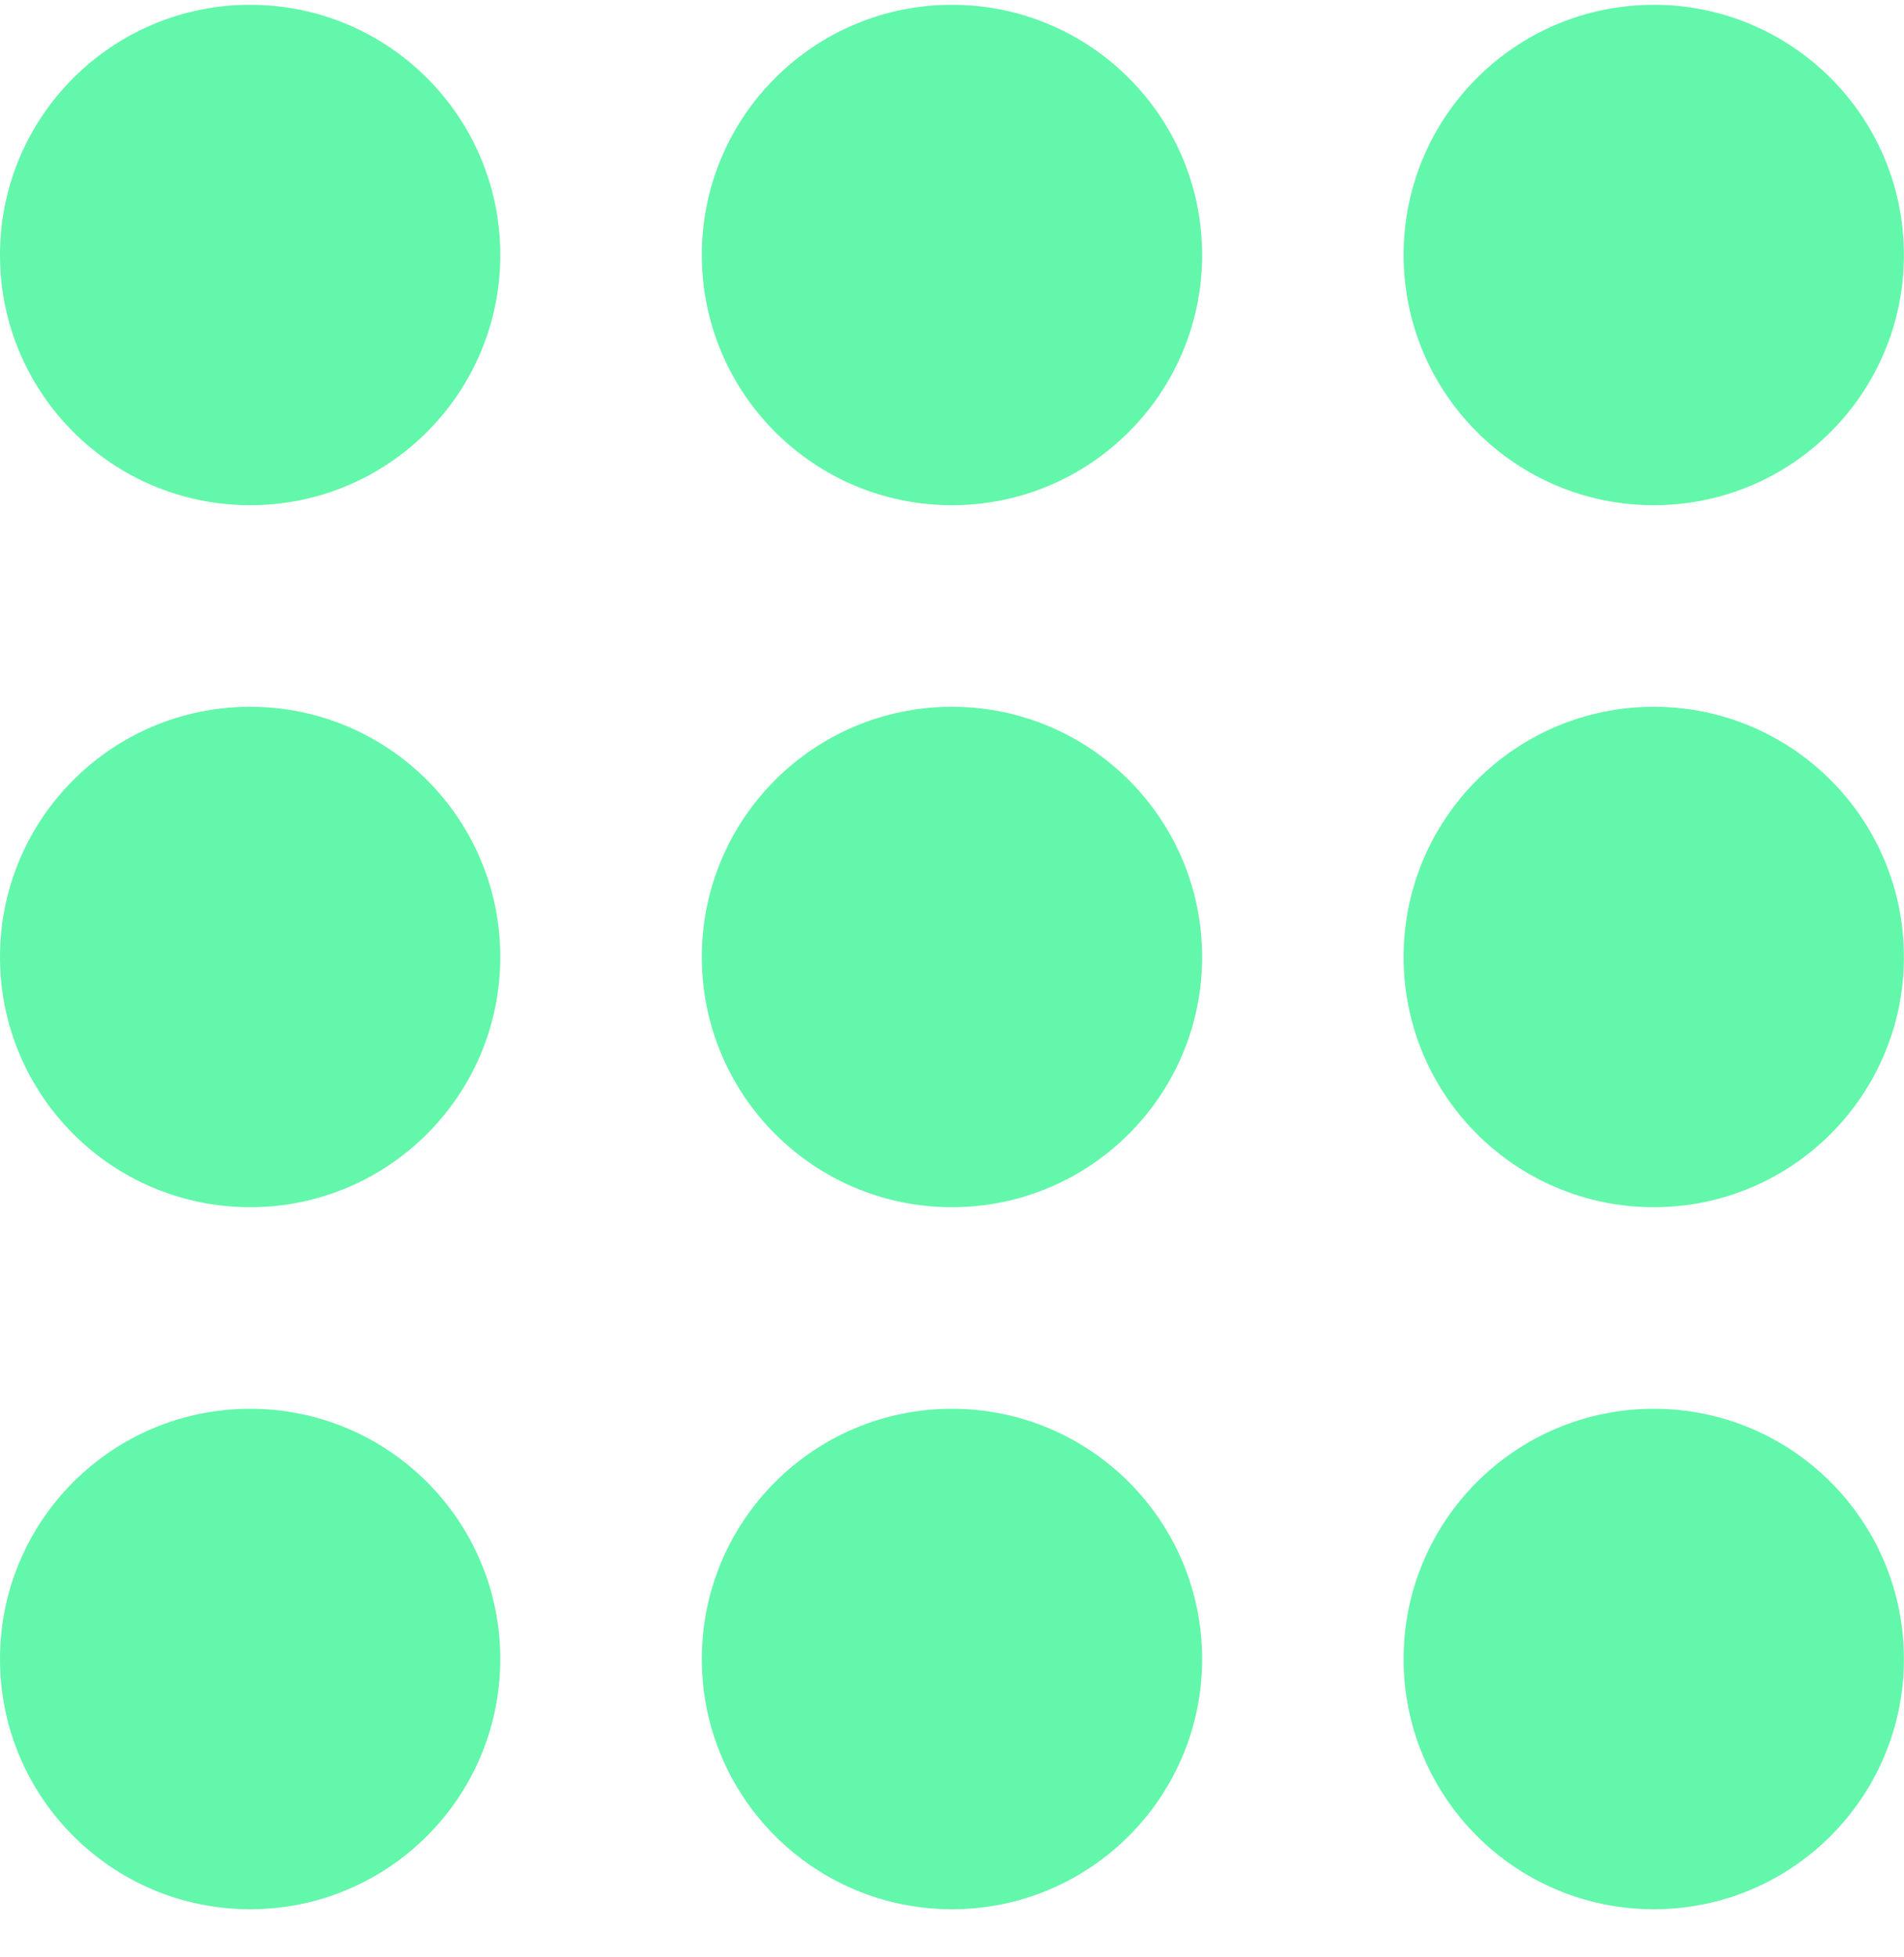
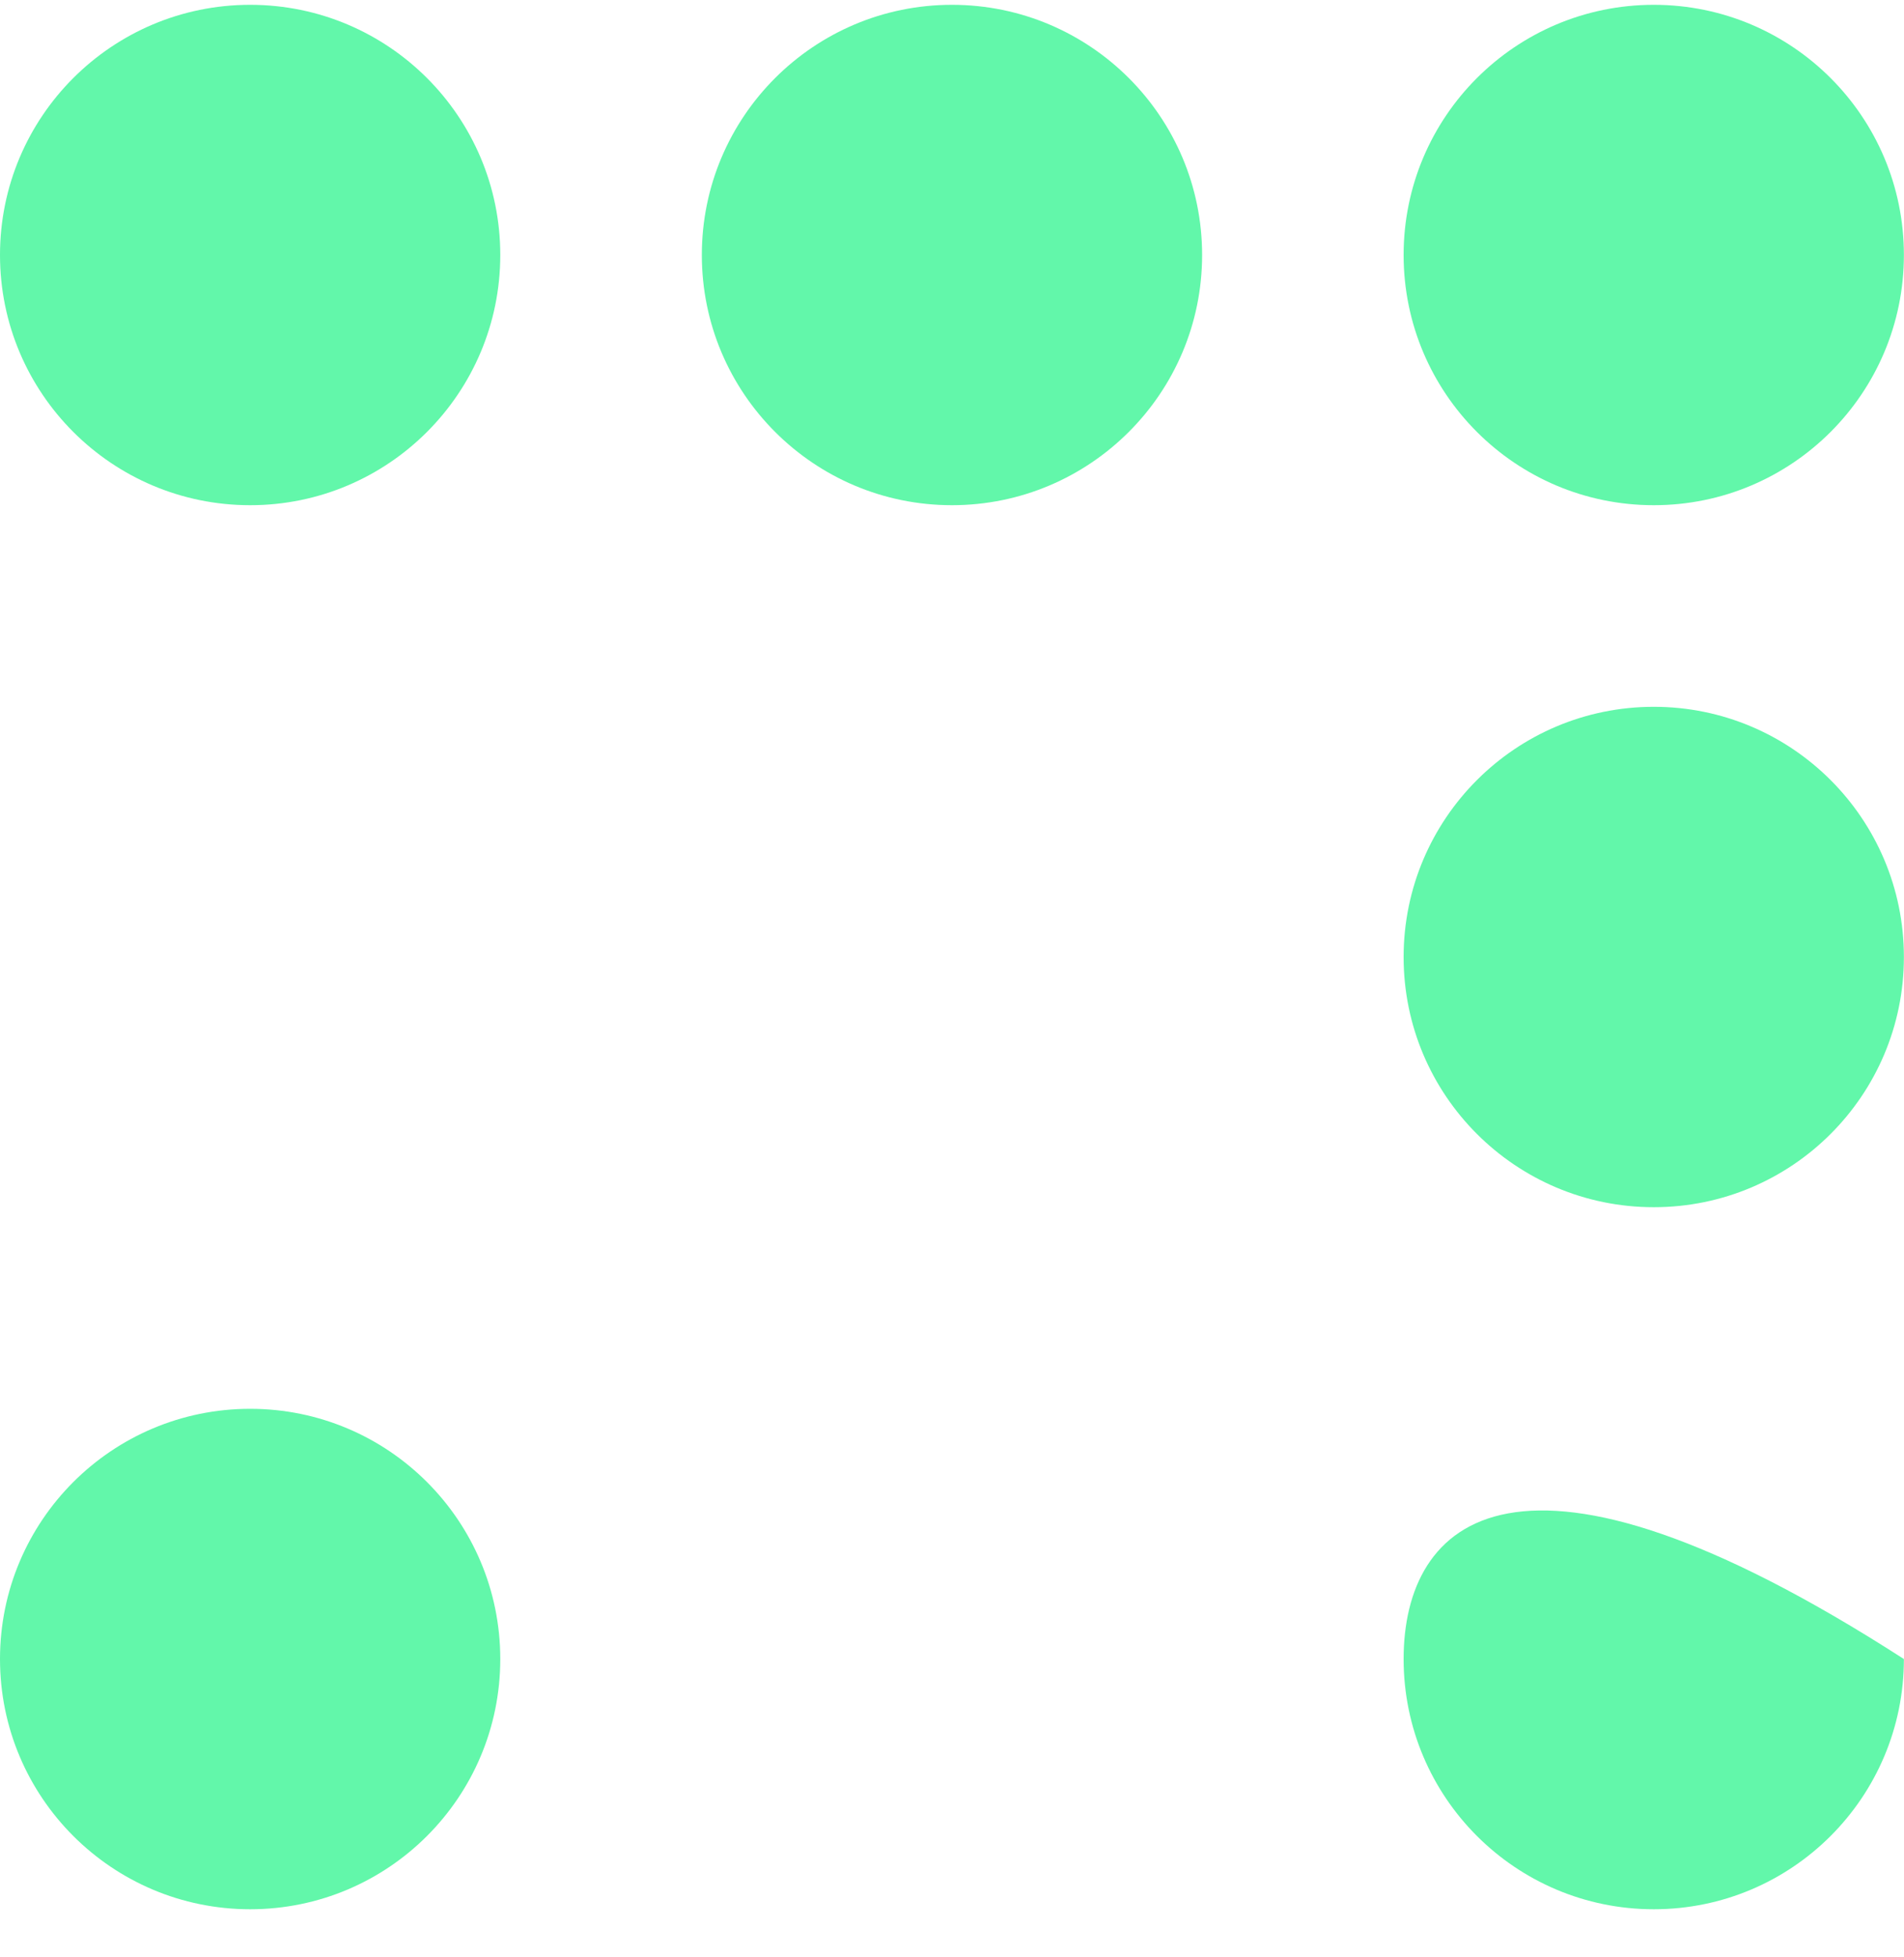
<svg xmlns="http://www.w3.org/2000/svg" width="36" height="37" viewBox="0 0 36 37" fill="none">
-   <path d="M17.999 22.82C20.611 22.82 22.729 20.703 22.729 18.091C22.729 15.479 20.611 13.361 17.999 13.361C15.387 13.361 13.27 15.479 13.27 18.091C13.27 20.703 15.387 22.82 17.999 22.82Z" fill="#62F7AA" />
  <path d="M17.999 9.55C20.611 9.55 22.729 7.432 22.729 4.82C22.729 2.208 20.611 0.091 17.999 0.091C15.387 0.091 13.27 2.208 13.27 4.82C13.27 7.432 15.387 9.55 17.999 9.55Z" fill="#62F7AA" />
-   <path d="M17.999 36.091C20.611 36.091 22.729 33.973 22.729 31.361C22.729 28.749 20.611 26.631 17.999 26.631C15.387 26.631 13.27 28.749 13.27 31.361C13.27 33.973 15.387 36.091 17.999 36.091Z" fill="#62F7AA" />
-   <path d="M4.73 22.82C7.342 22.82 9.459 20.703 9.459 18.091C9.459 15.479 7.342 13.361 4.73 13.361C2.117 13.361 0 15.479 0 18.091C0 20.703 2.117 22.82 4.73 22.82Z" fill="#62F7AA" />
  <path d="M4.73 9.55C7.342 9.55 9.459 7.432 9.459 4.82C9.459 2.208 7.342 0.091 4.73 0.091C2.117 0.091 0 2.208 0 4.82C0 7.432 2.117 9.55 4.73 9.55Z" fill="#62F7AA" />
  <path d="M4.73 36.091C7.342 36.091 9.459 33.973 9.459 31.361C9.459 28.749 7.342 26.631 4.73 26.631C2.117 26.631 0 28.749 0 31.361C0 33.973 2.117 36.091 4.73 36.091Z" fill="#62F7AA" />
  <path d="M31.269 22.82C33.881 22.82 35.998 20.703 35.998 18.091C35.998 15.479 33.881 13.361 31.269 13.361C28.657 13.361 26.539 15.479 26.539 18.091C26.539 20.703 28.657 22.82 31.269 22.82Z" fill="#62F7AA" />
  <path d="M31.269 9.55C33.881 9.55 35.998 7.432 35.998 4.82C35.998 2.208 33.881 0.091 31.269 0.091C28.657 0.091 26.539 2.208 26.539 4.82C26.539 7.432 28.657 9.55 31.269 9.55Z" fill="#62F7AA" />
-   <path d="M31.269 36.091C33.881 36.091 35.998 33.973 35.998 31.361C35.998 28.749 33.881 26.631 31.269 26.631C28.657 26.631 26.539 28.749 26.539 31.361C26.539 33.973 28.657 36.091 31.269 36.091Z" fill="#62F7AA" />
+   <path d="M31.269 36.091C33.881 36.091 35.998 33.973 35.998 31.361C28.657 26.631 26.539 28.749 26.539 31.361C26.539 33.973 28.657 36.091 31.269 36.091Z" fill="#62F7AA" />
</svg>